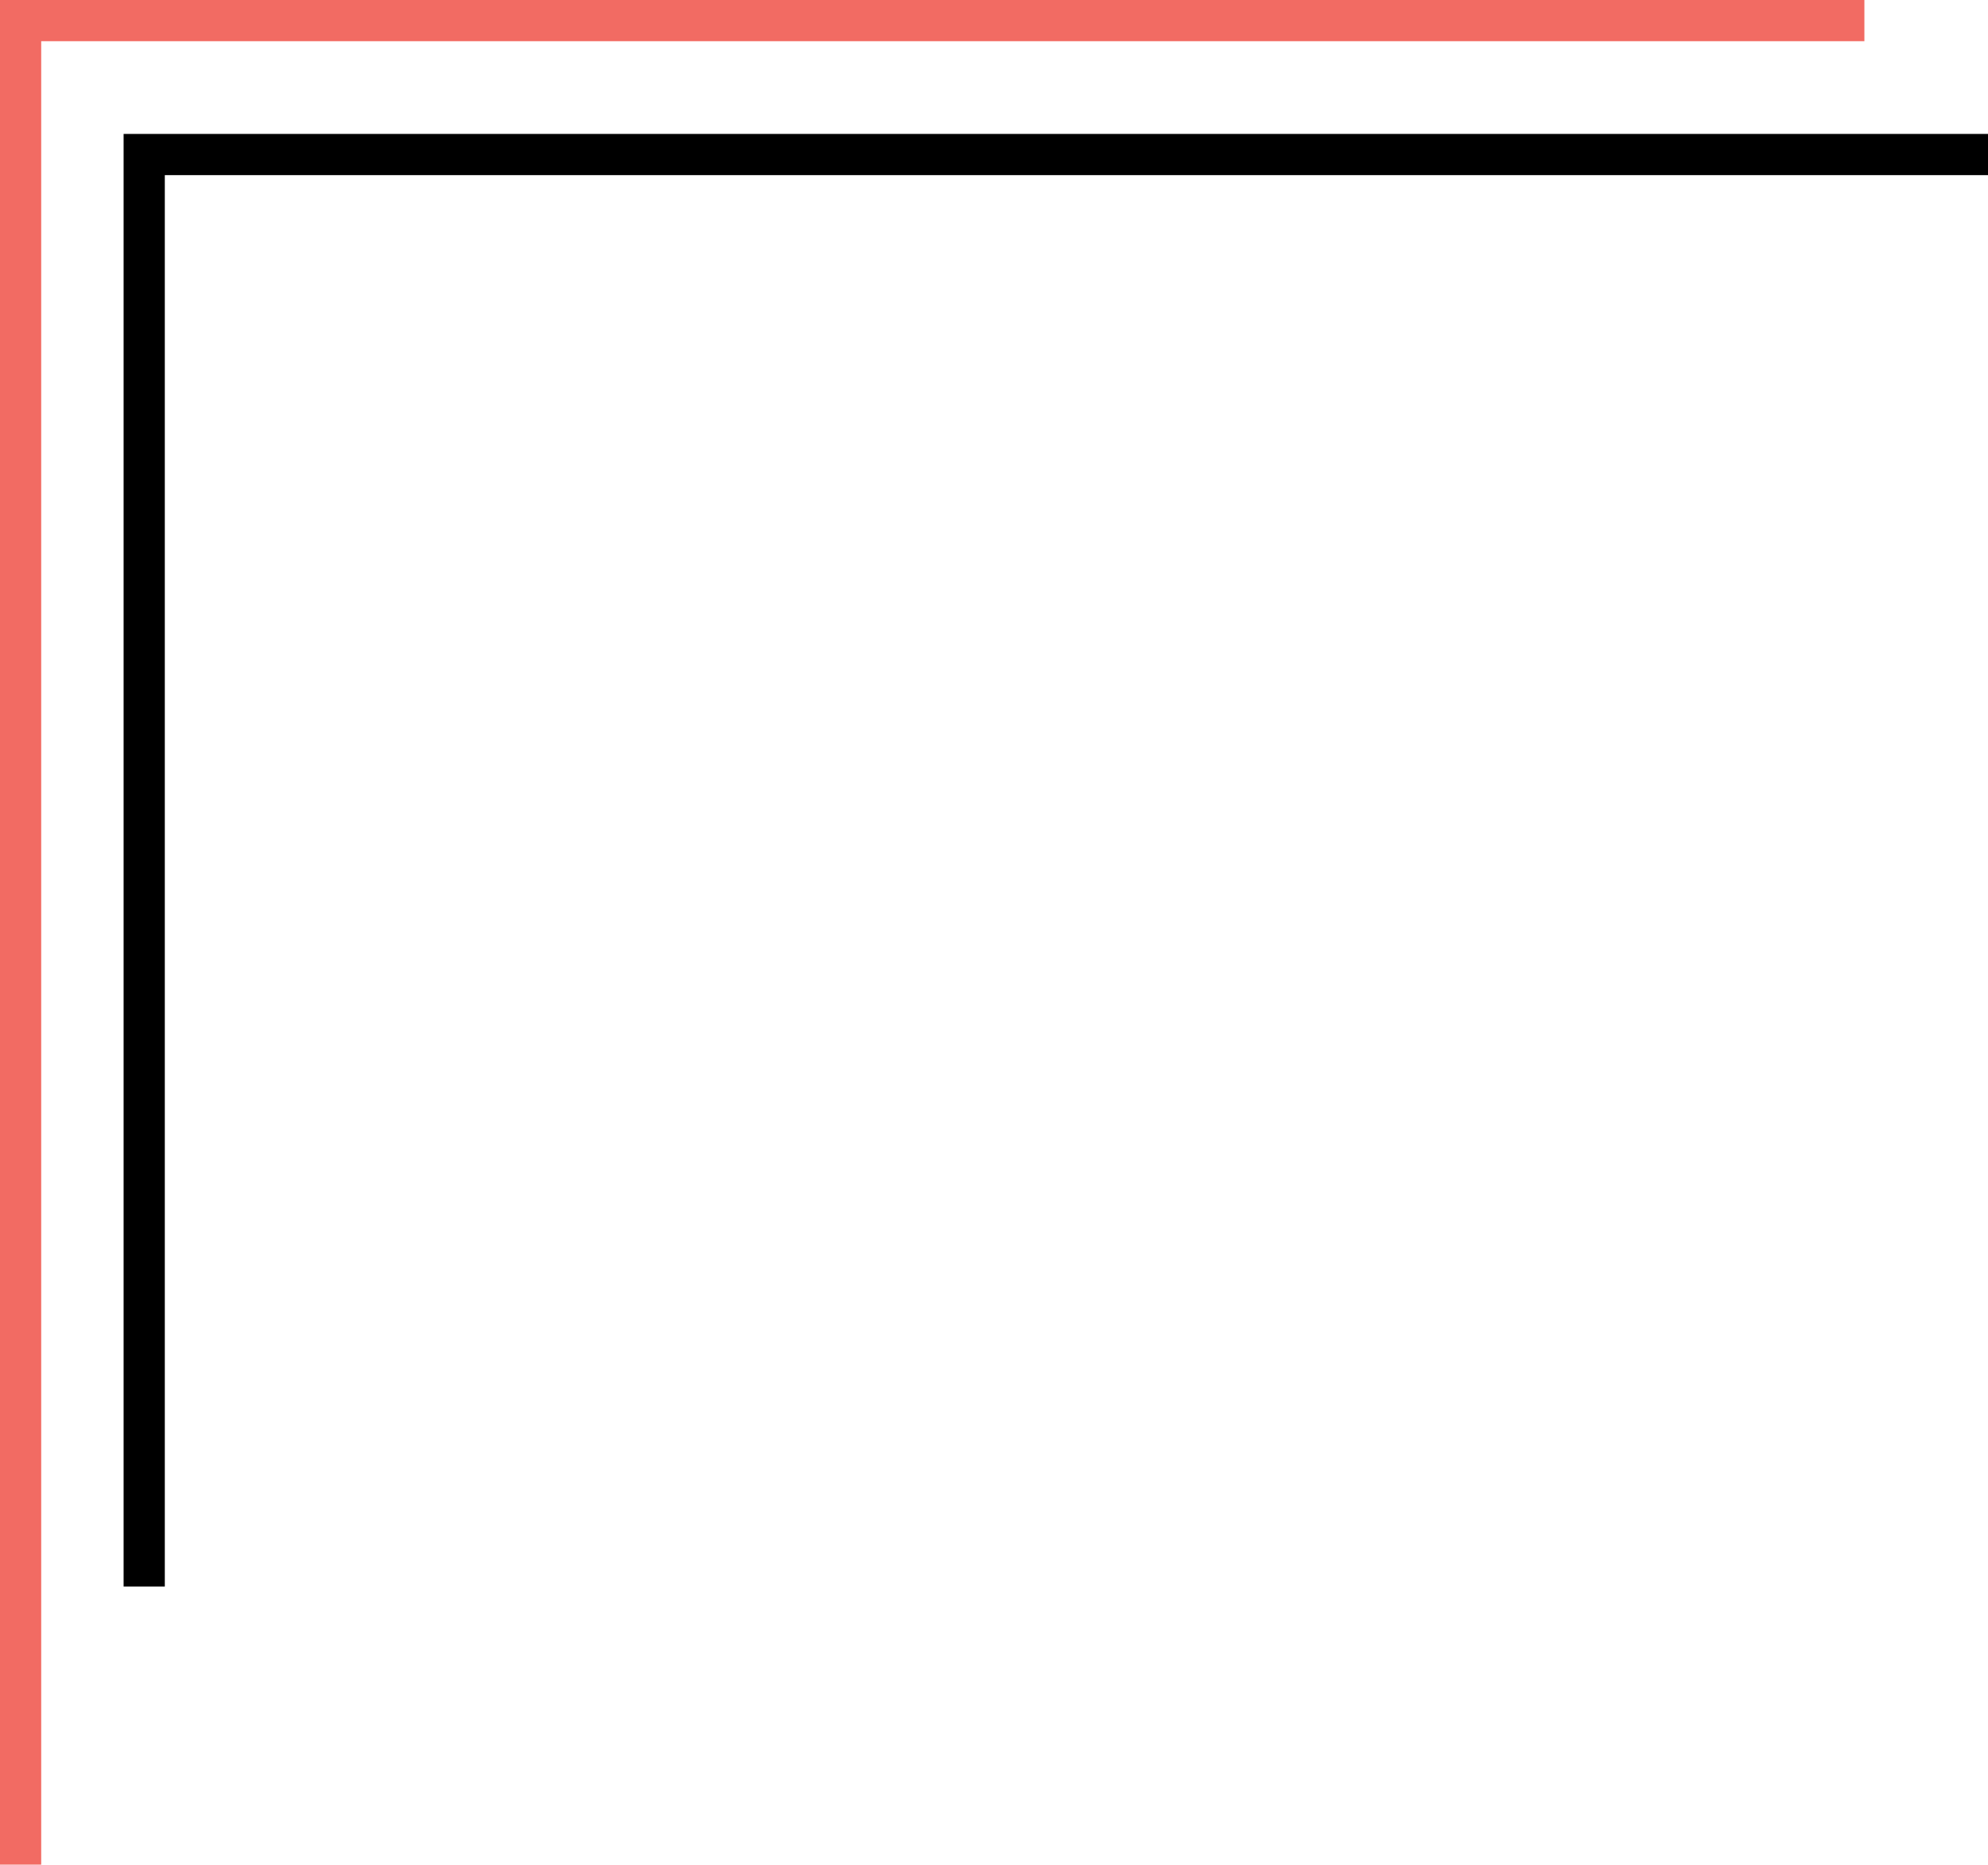
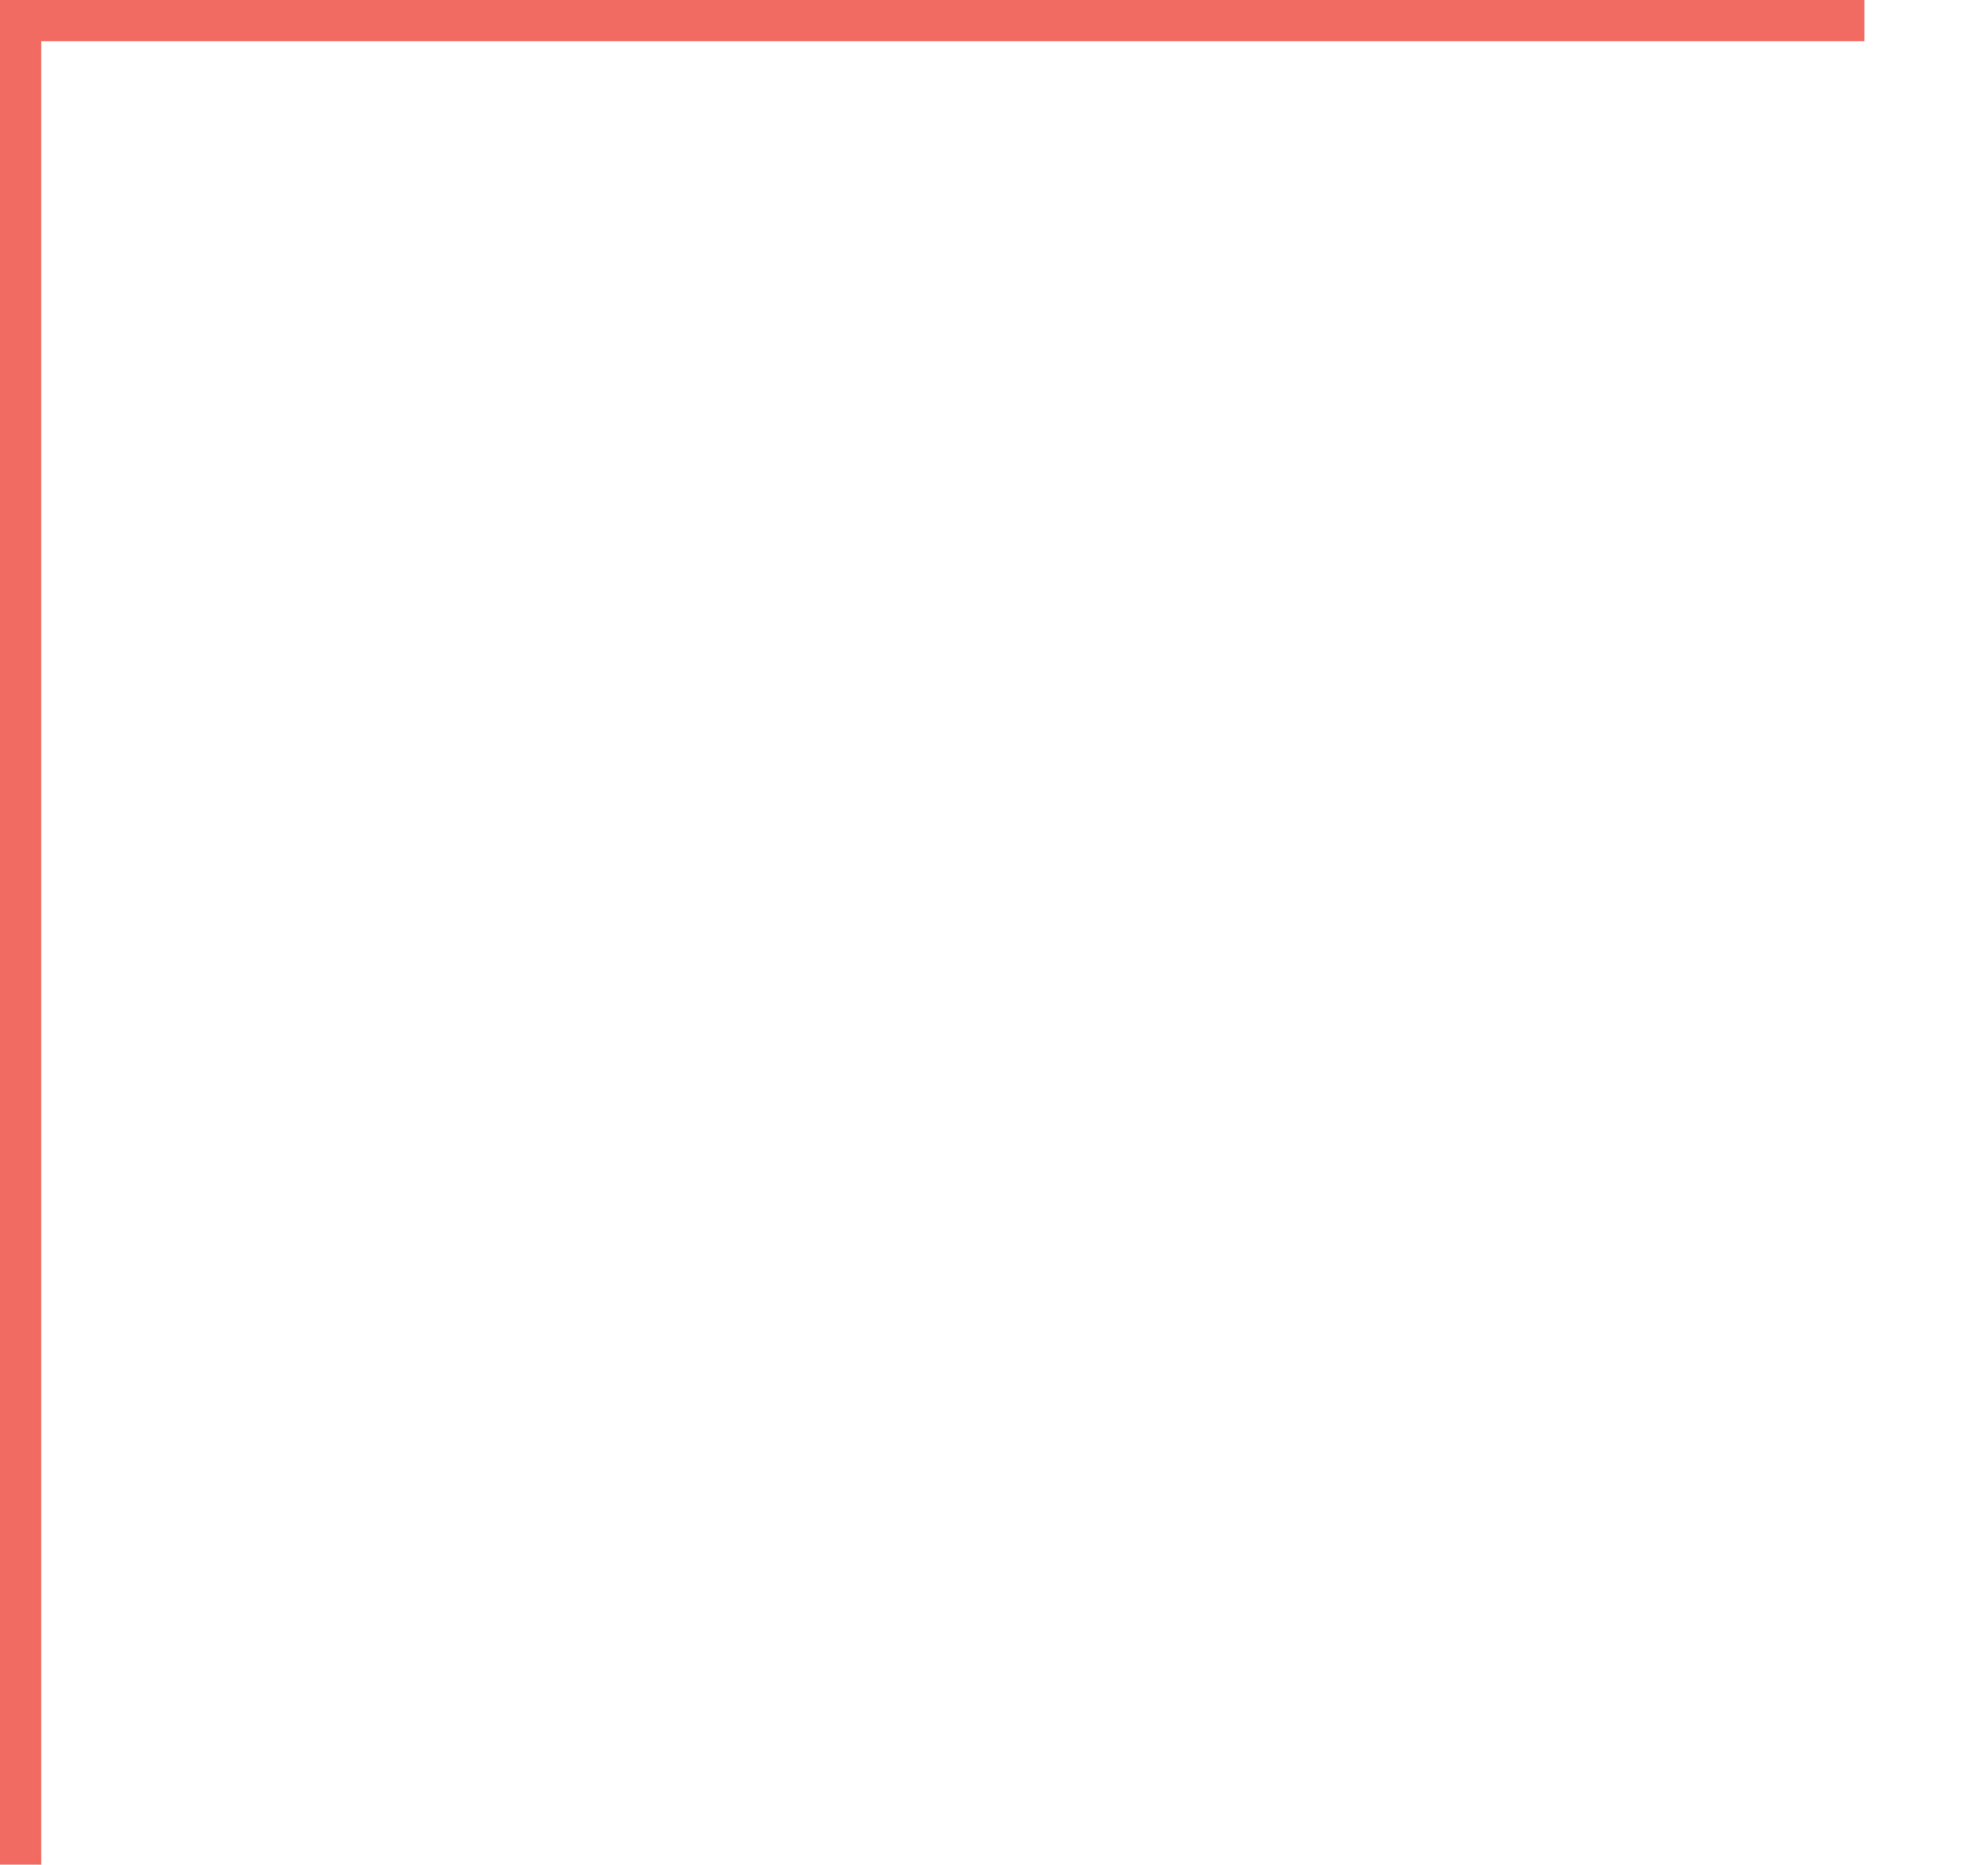
<svg xmlns="http://www.w3.org/2000/svg" viewBox="0 0 193 181">
  <defs>
    <style>.cls-1{fill:#f26b63;}</style>
  </defs>
  <g id="Слой_2" data-name="Слой 2">
    <g id="Слой_1-2" data-name="Слой 1">
      <polygon class="cls-1" points="181 0 4 0 0 0 0 4 0 181 4 181 4 4 181 4 181 0" />
-       <polygon points="193 13 16 13 12 13 12 17 12 154 16 154 16 17 193 17 193 13" />
    </g>
  </g>
</svg>